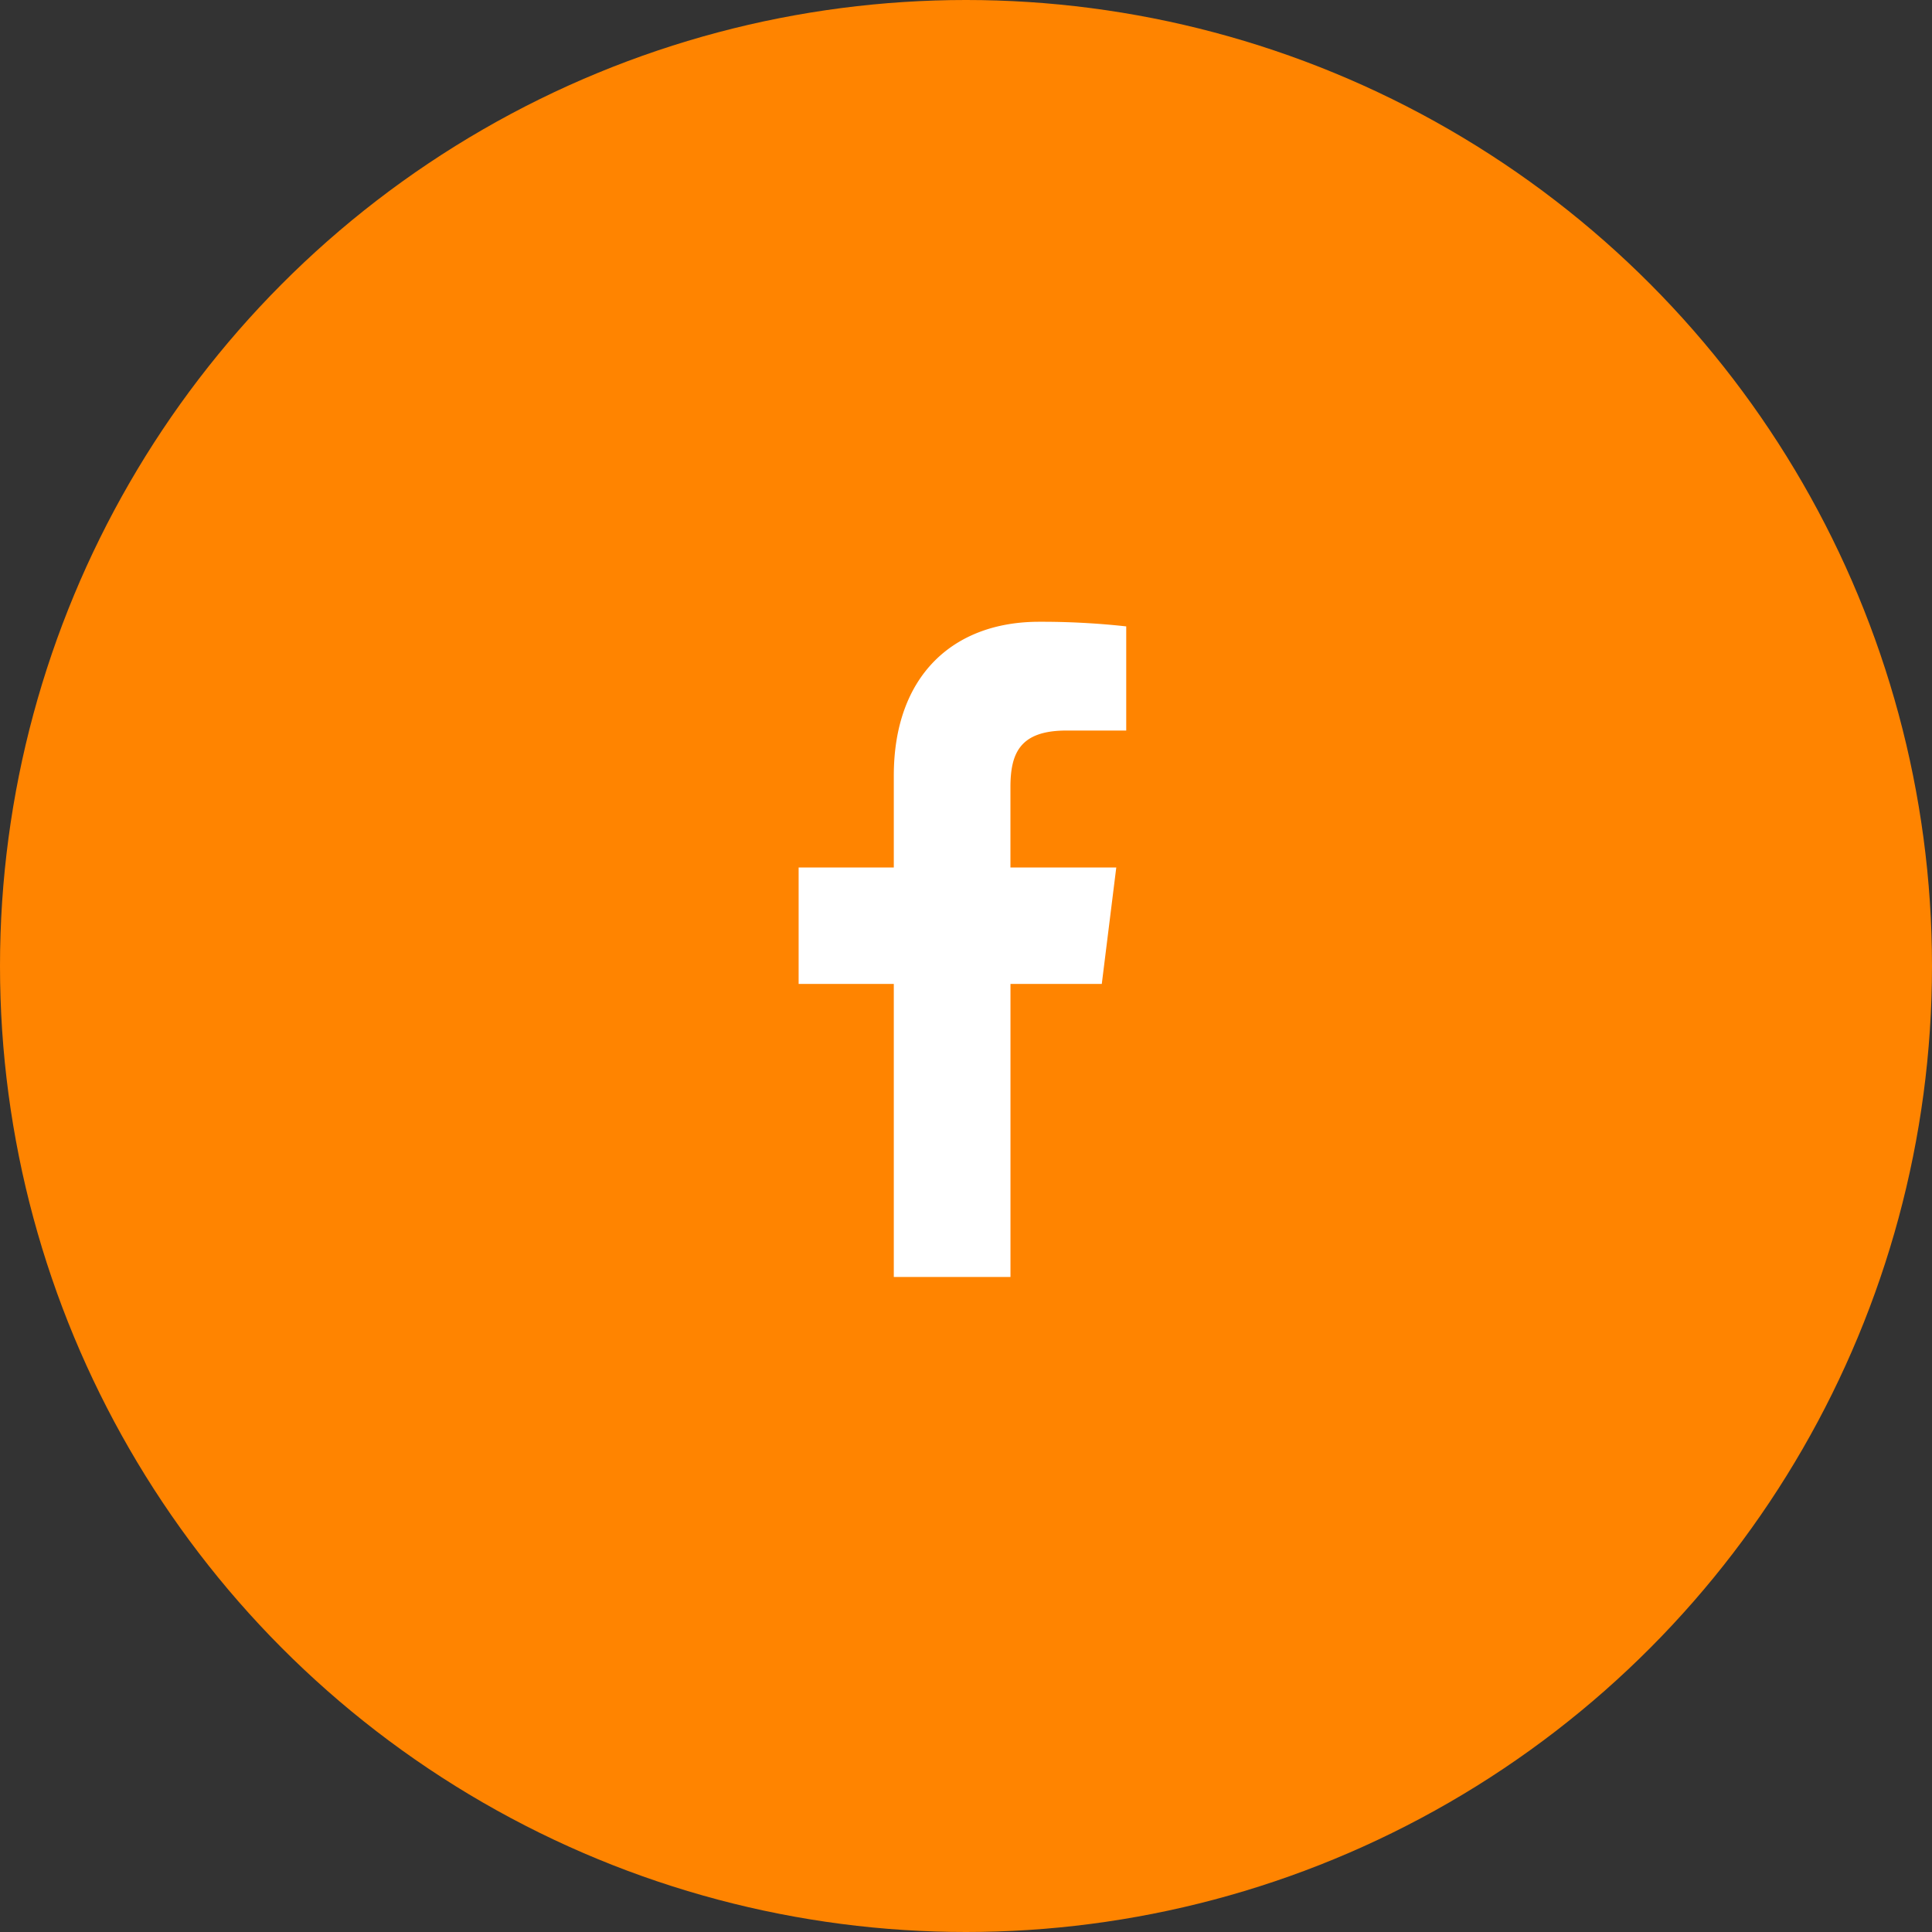
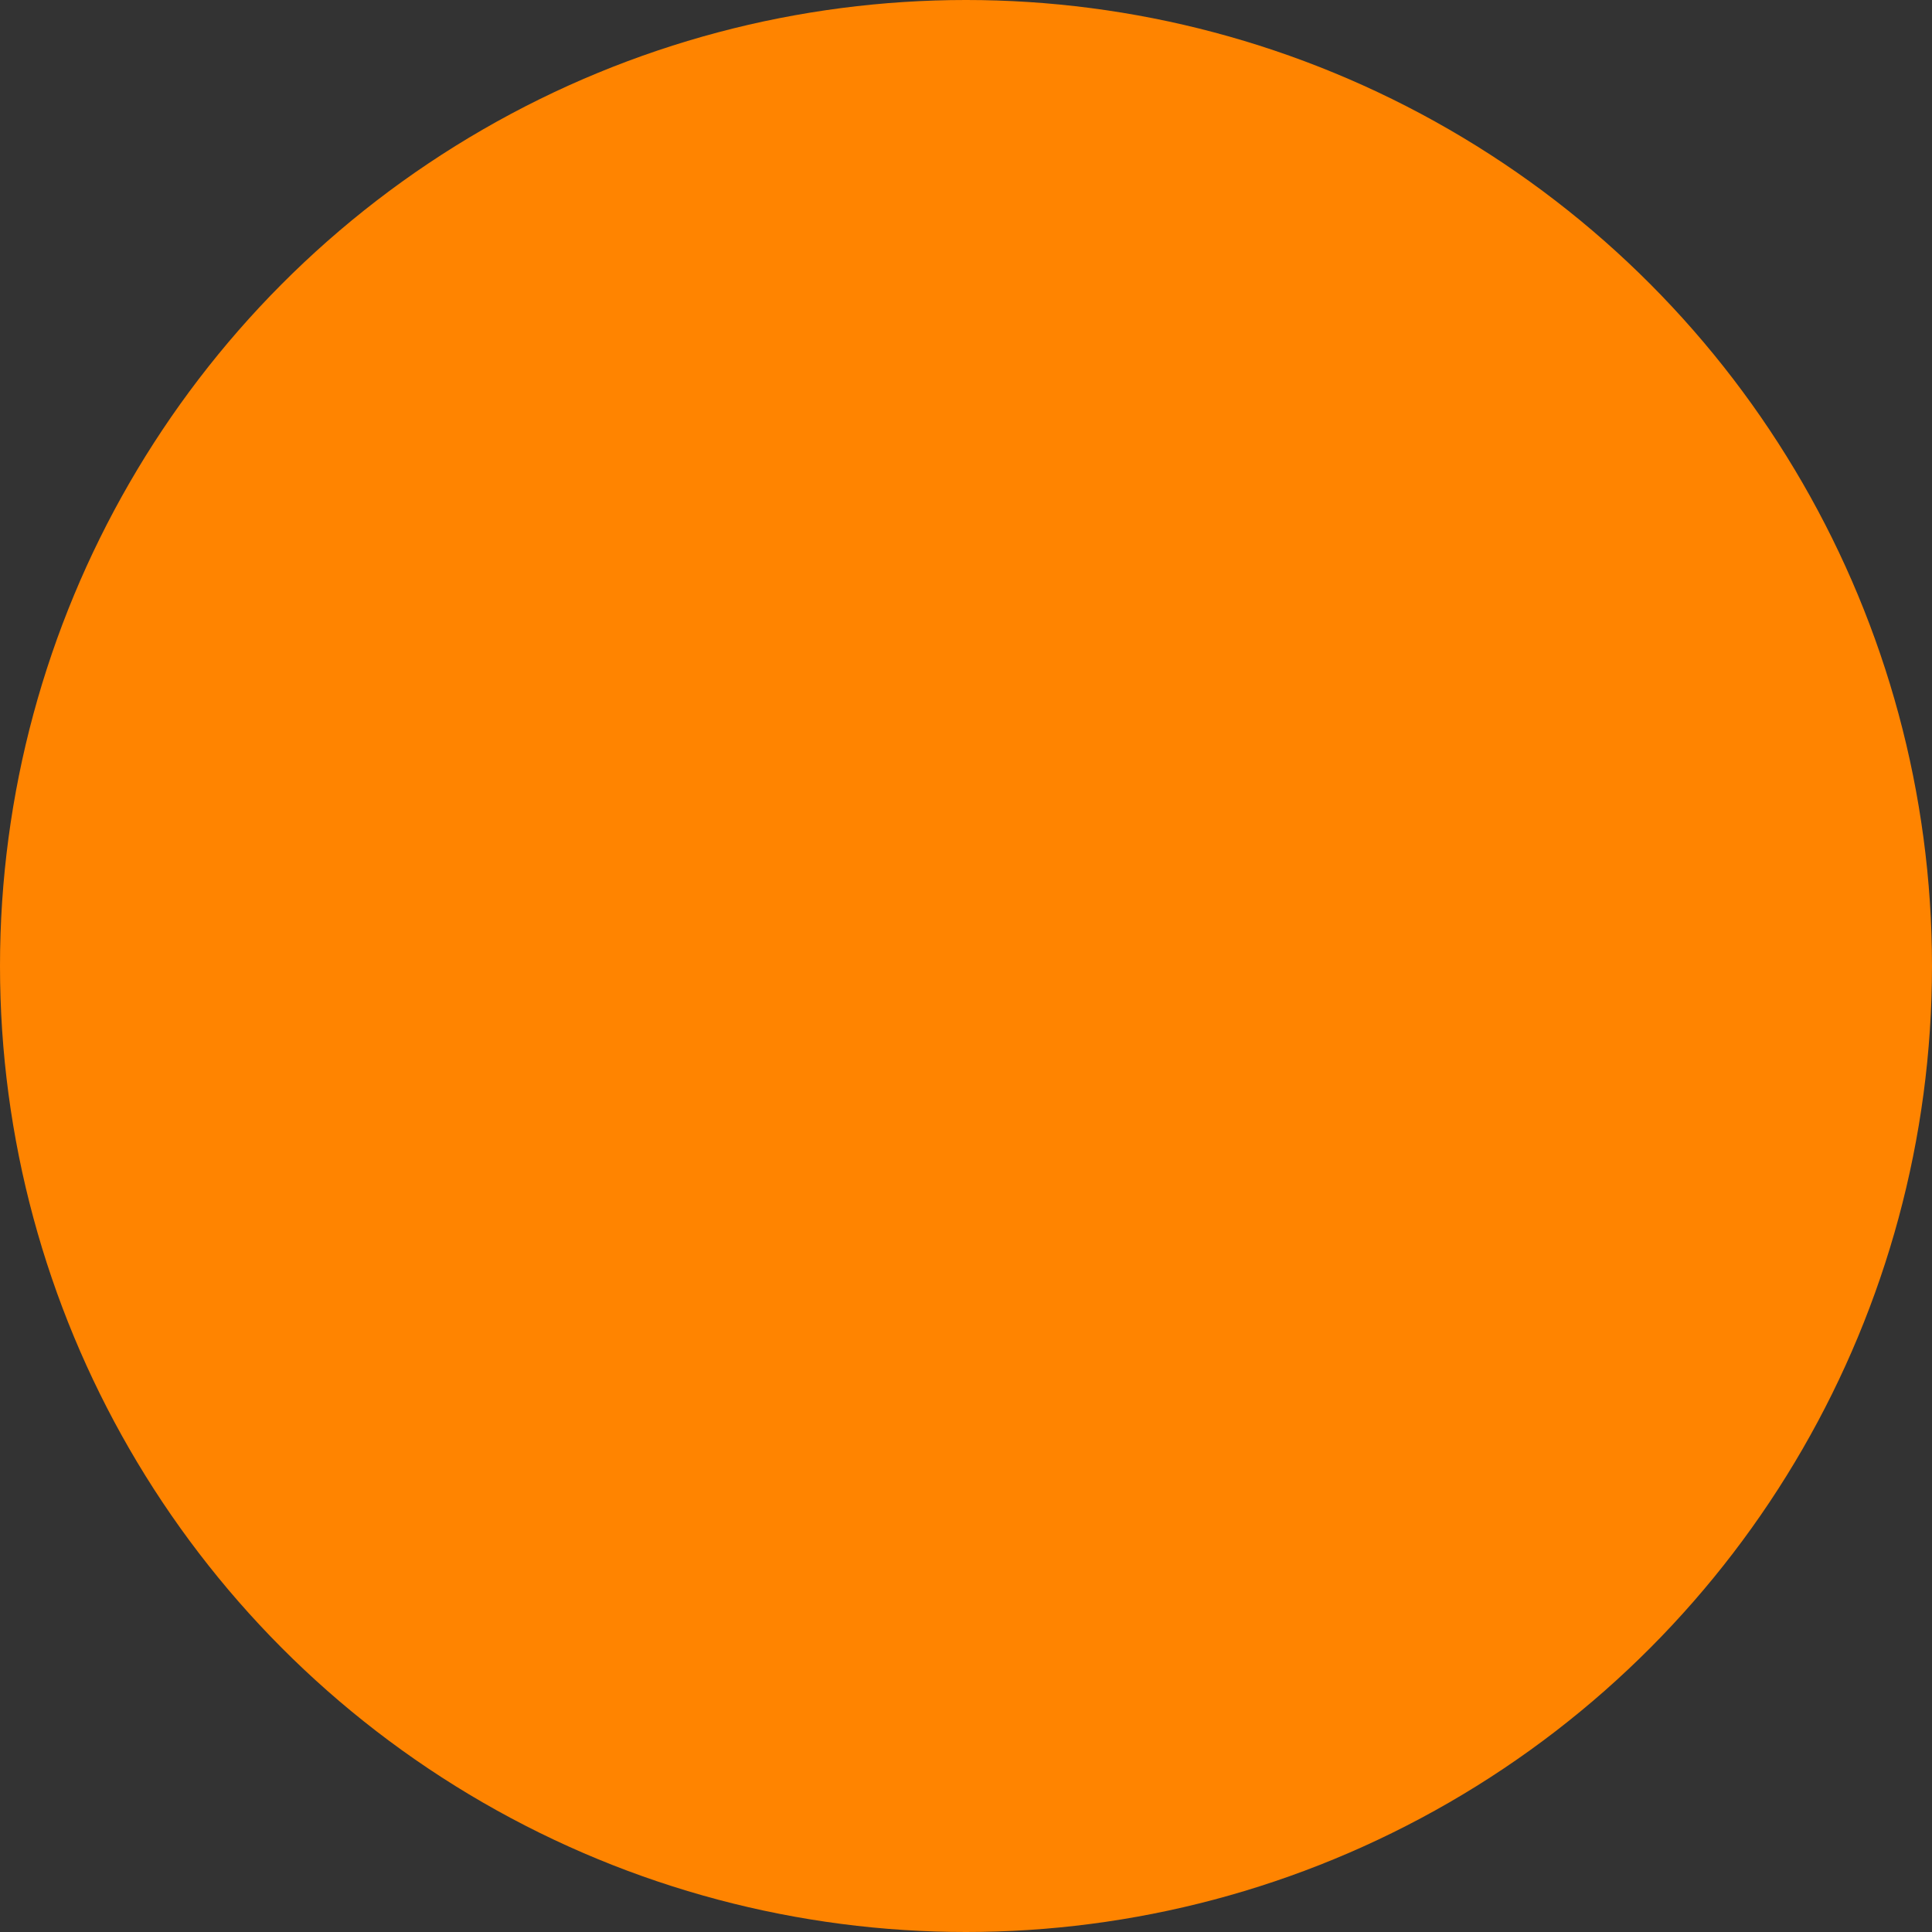
<svg xmlns="http://www.w3.org/2000/svg" width="46" height="46" viewBox="0 0 46 46">
  <rect x="0" y="0" width="46" height="46" fill="#333333" stroke="none" />
  <g id="Facebook" transform="translate(0.199 0.393)">
    <circle id="Elipse_4" data-name="Elipse 4" cx="23" cy="23" r="23" transform="translate(-0.199 -0.393)" fill="#ff8400" />
    <g id="Grupo_47" data-name="Grupo 47" transform="translate(17.816 14.411)">
-       <path id="facebook-2" data-name="facebook" d="M78.042,2.59h1.424V.11A18.389,18.389,0,0,0,77.392,0c-2.053,0-3.46,1.292-3.46,3.665V5.85H71.666V8.623h2.266V15.6H76.71V8.623h2.174l.345-2.773h-2.52V3.94C76.71,3.139,76.926,2.59,78.042,2.59Z" transform="translate(-70.666 0)" fill="#fff" />
-     </g>
+       </g>
  </g>
</svg>